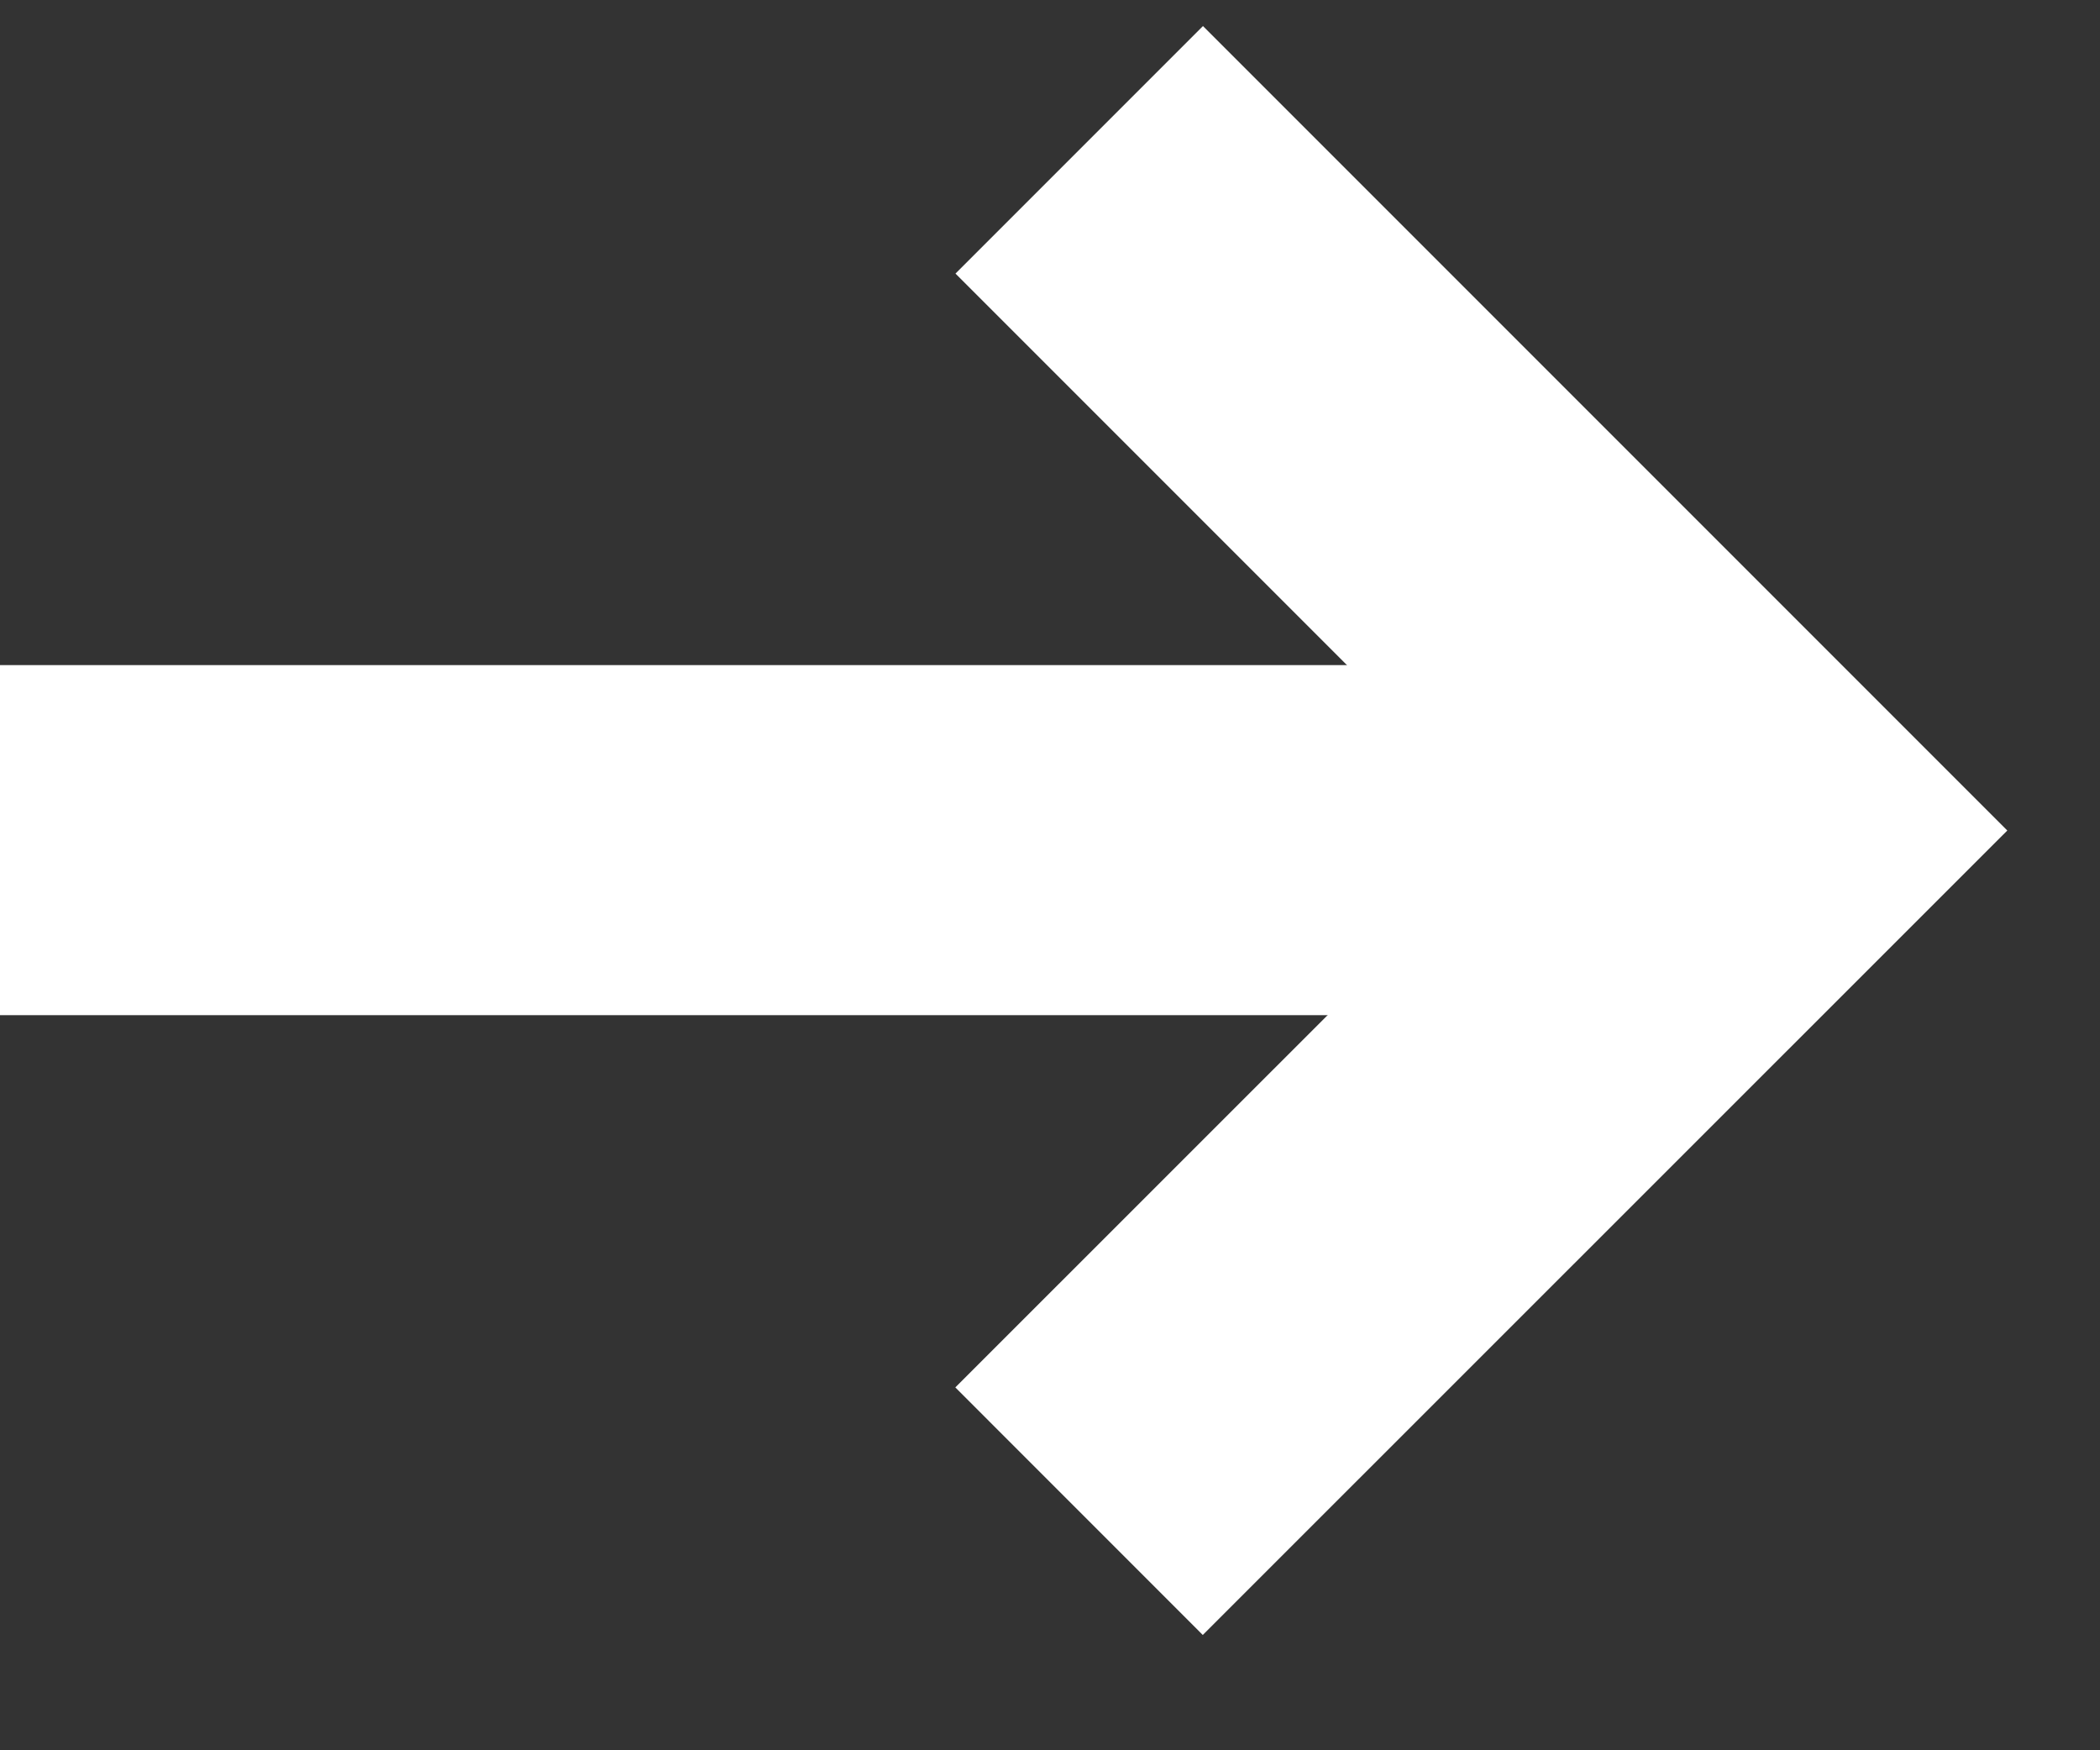
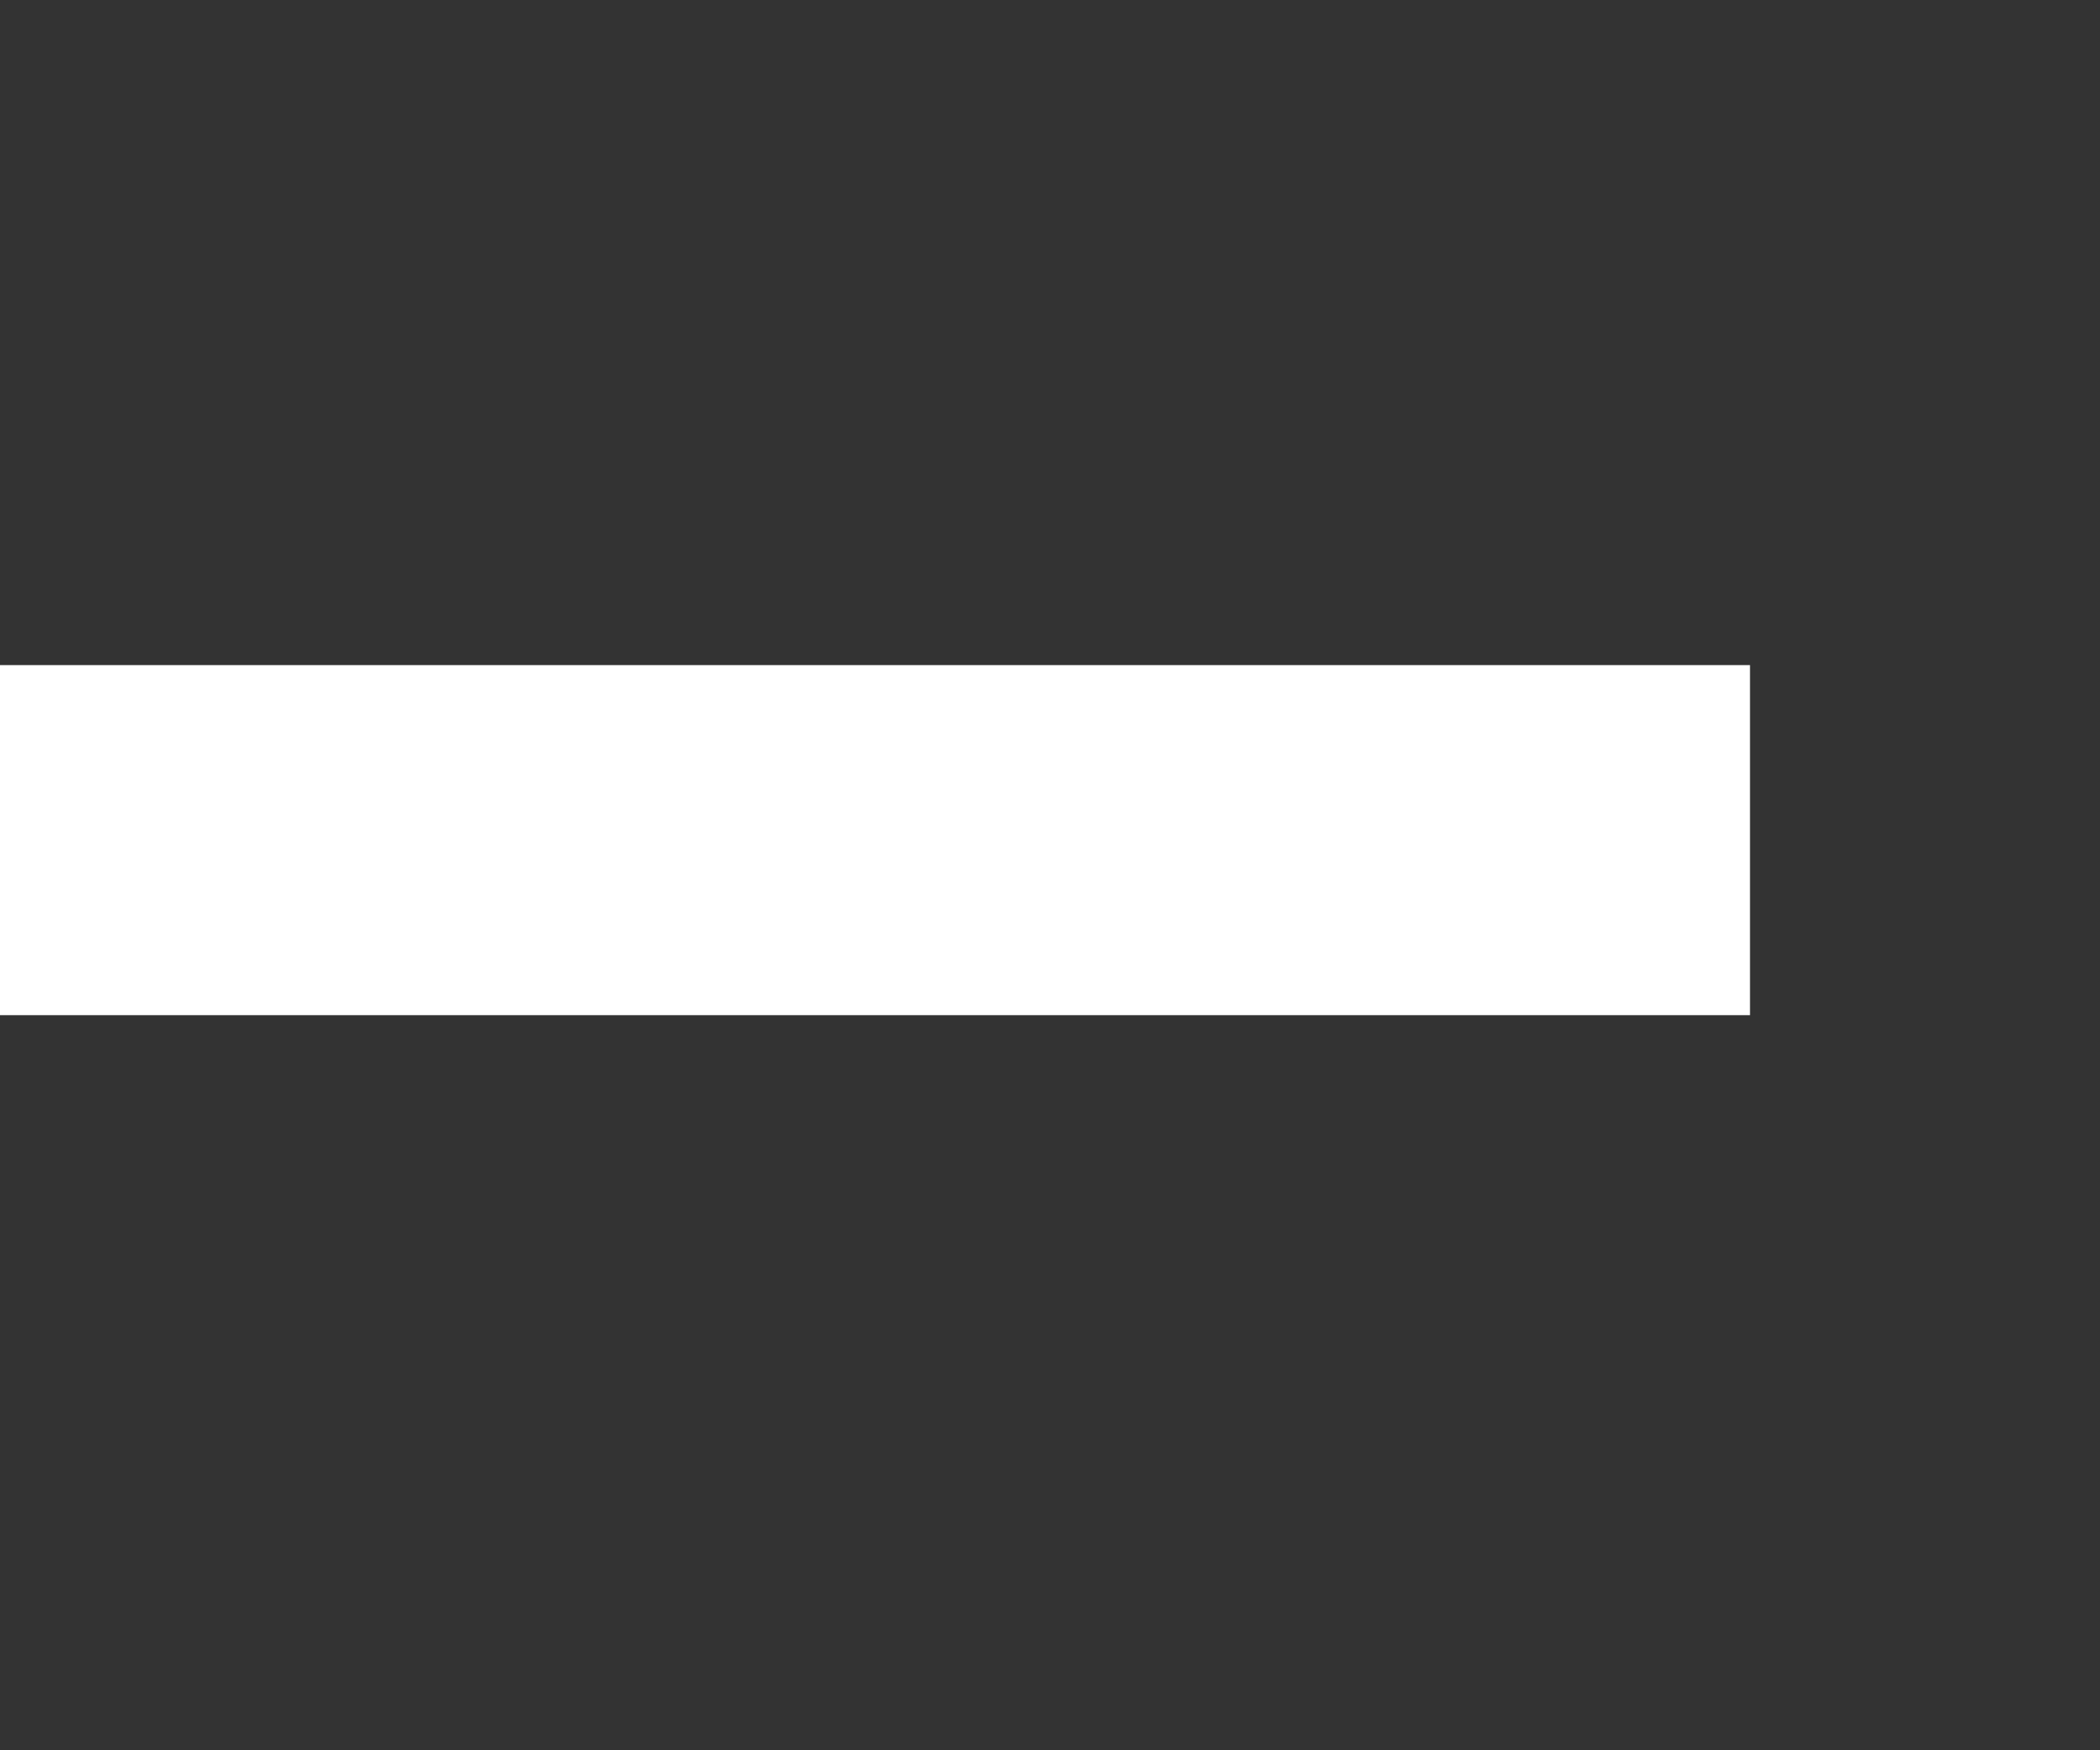
<svg xmlns="http://www.w3.org/2000/svg" width="12" height="10" viewBox="0 0 12 10">
  <rect x="0" y="0" width="12" height="10" fill="#333333" stroke="none" />
  <g fill="none" fill-rule="evenodd" stroke="#FFF" stroke-width="2">
-     <path d="M6.167.856l3.889 3.889-3.89 3.889" />
    <path stroke-linecap="square" d="M9 4.8H1" />
  </g>
</svg>